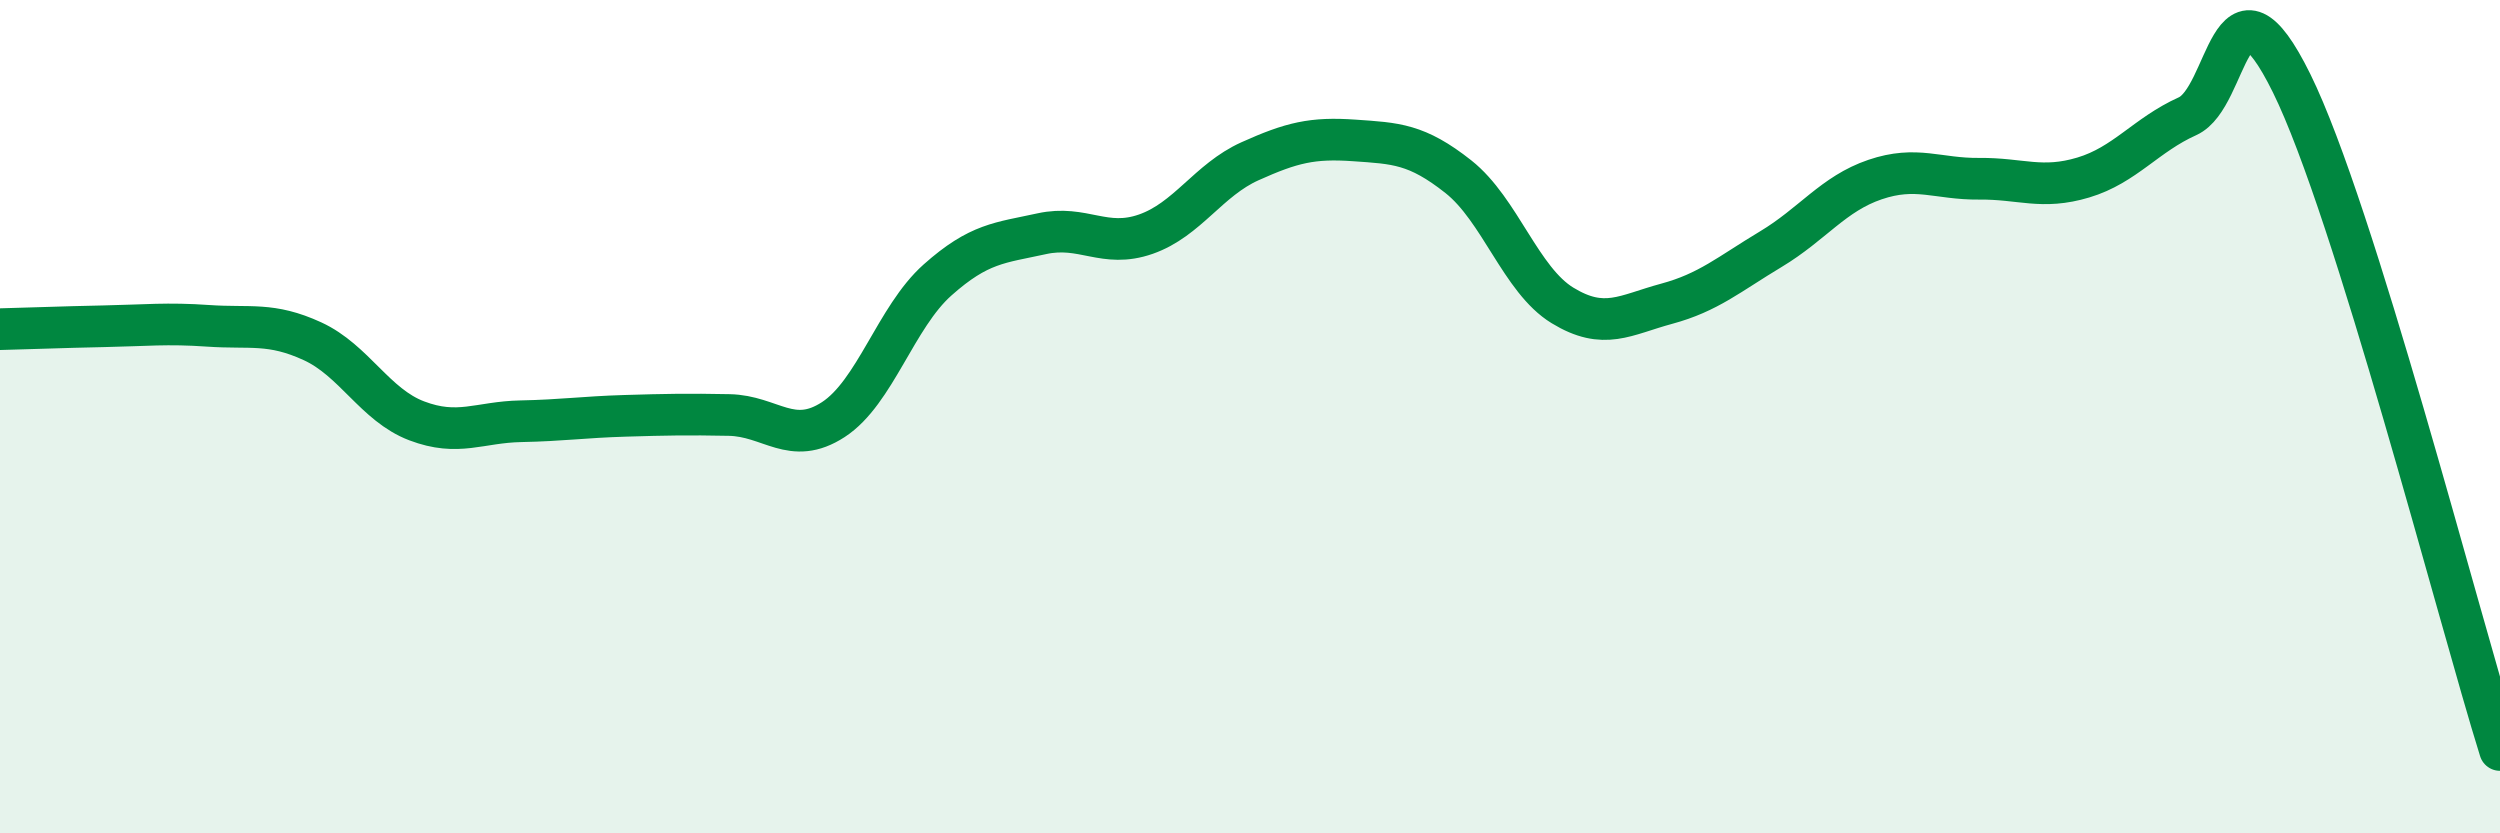
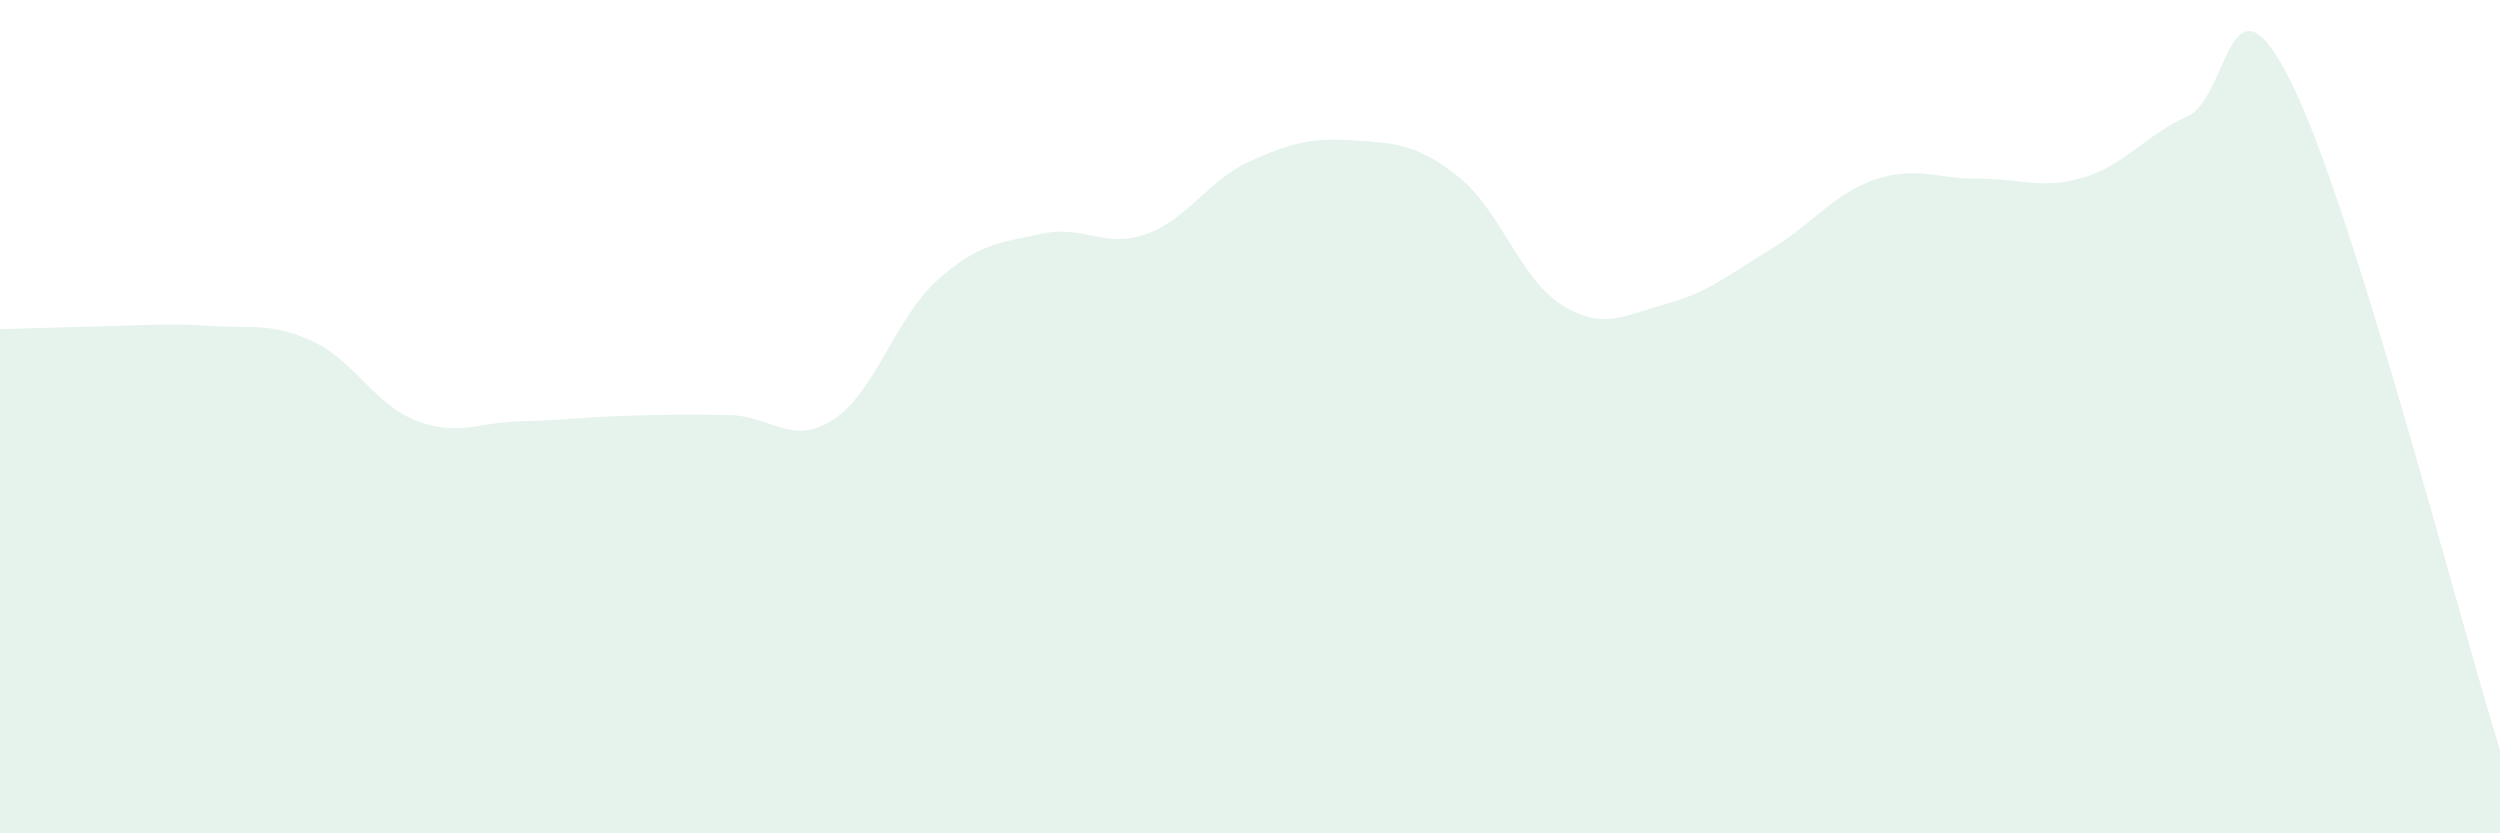
<svg xmlns="http://www.w3.org/2000/svg" width="60" height="20" viewBox="0 0 60 20">
  <path d="M 0,7.9 C 0.5,7.89 1.5,7.85 2.5,7.83 C 3.5,7.81 4,7.75 5,7.82 C 6,7.89 6.5,7.73 7.5,8.19 C 8.5,8.65 9,9.72 10,10.1 C 11,10.48 11.5,10.13 12.5,10.11 C 13.5,10.09 14,10.01 15,9.98 C 16,9.95 16.5,9.94 17.5,9.96 C 18.5,9.98 19,10.72 20,10.07 C 21,9.42 21.5,7.61 22.5,6.72 C 23.5,5.83 24,5.83 25,5.61 C 26,5.39 26.5,5.97 27.5,5.62 C 28.5,5.27 29,4.32 30,3.87 C 31,3.42 31.5,3.3 32.5,3.37 C 33.5,3.44 34,3.45 35,4.24 C 36,5.03 36.5,6.72 37.5,7.33 C 38.5,7.94 39,7.56 40,7.29 C 41,7.02 41.5,6.58 42.5,5.98 C 43.5,5.38 44,4.65 45,4.31 C 46,3.97 46.5,4.3 47.5,4.29 C 48.5,4.28 49,4.56 50,4.26 C 51,3.96 51.5,3.24 52.5,2.79 C 53.5,2.34 53.5,-1.04 55,2 C 56.5,5.04 59,14.8 60,18L60 20L0 20Z" fill="#008740" opacity="0.1" stroke-linecap="round" stroke-linejoin="round" />
-   <path d="M 0,7.9 C 0.5,7.89 1.5,7.85 2.5,7.83 C 3.5,7.81 4,7.75 5,7.82 C 6,7.89 6.5,7.73 7.5,8.19 C 8.5,8.65 9,9.72 10,10.1 C 11,10.48 11.5,10.13 12.5,10.11 C 13.5,10.09 14,10.01 15,9.98 C 16,9.95 16.5,9.94 17.5,9.96 C 18.5,9.98 19,10.72 20,10.07 C 21,9.42 21.5,7.61 22.5,6.72 C 23.5,5.83 24,5.83 25,5.61 C 26,5.39 26.5,5.97 27.5,5.62 C 28.5,5.27 29,4.32 30,3.87 C 31,3.42 31.5,3.3 32.5,3.37 C 33.5,3.44 34,3.45 35,4.24 C 36,5.03 36.5,6.72 37.5,7.33 C 38.5,7.94 39,7.56 40,7.29 C 41,7.02 41.5,6.58 42.5,5.98 C 43.5,5.38 44,4.65 45,4.31 C 46,3.97 46.5,4.3 47.5,4.29 C 48.5,4.28 49,4.56 50,4.26 C 51,3.96 51.5,3.24 52.5,2.79 C 53.5,2.34 53.5,-1.04 55,2 C 56.5,5.04 59,14.8 60,18" stroke="#008740" stroke-width="1" fill="none" stroke-linecap="round" stroke-linejoin="round" />
</svg>